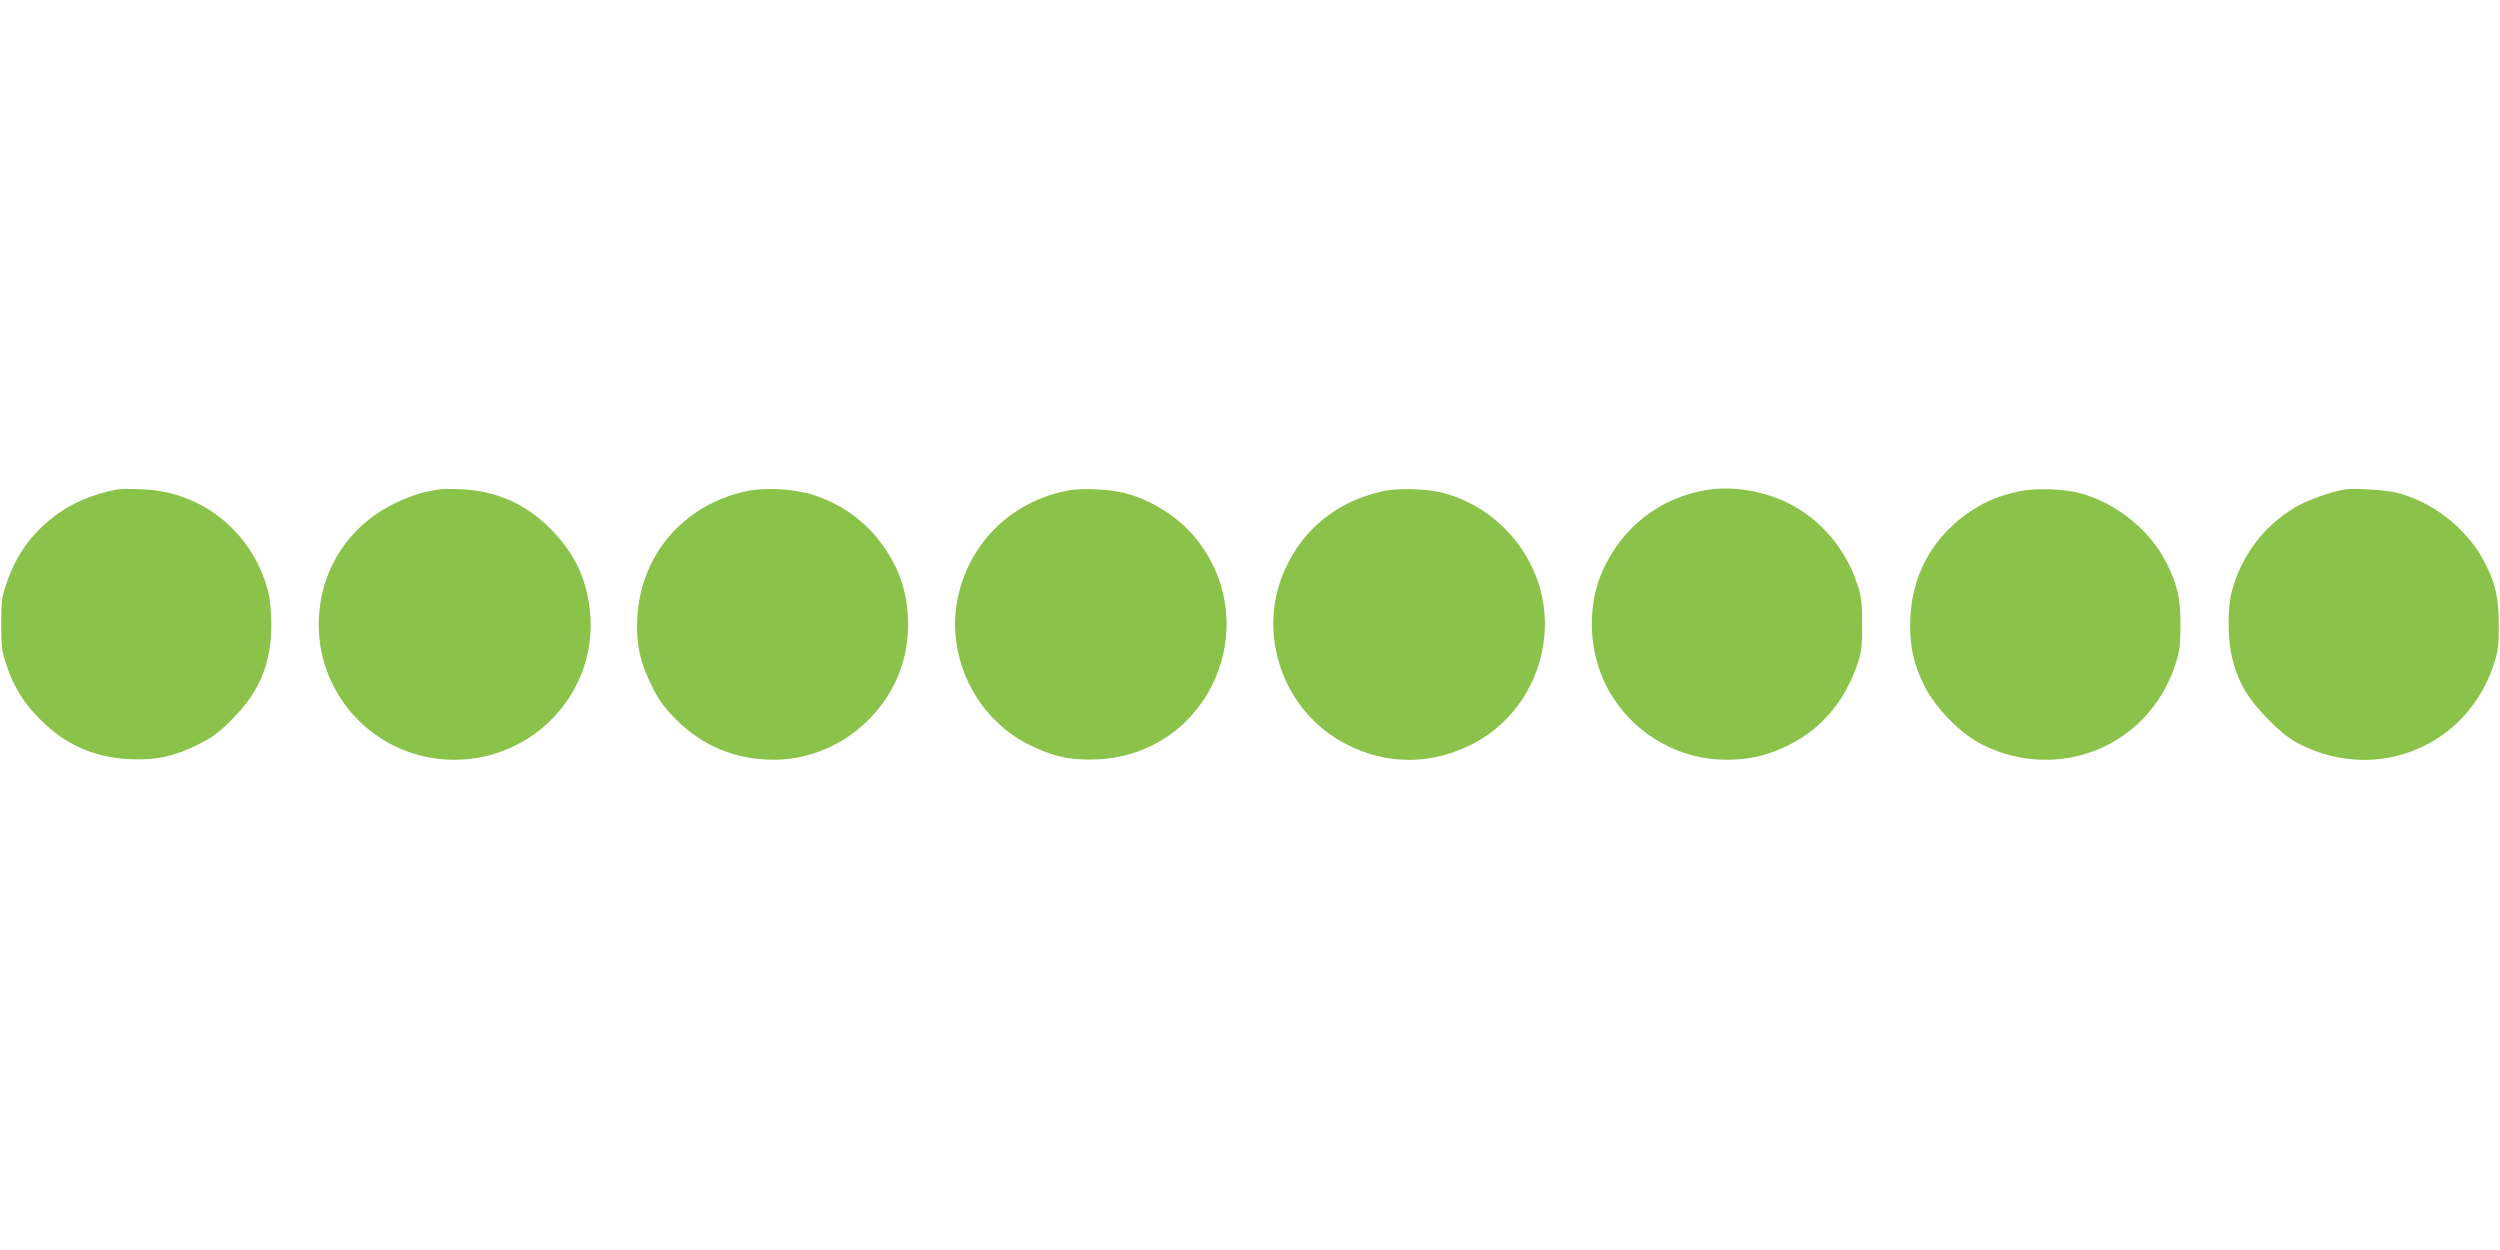
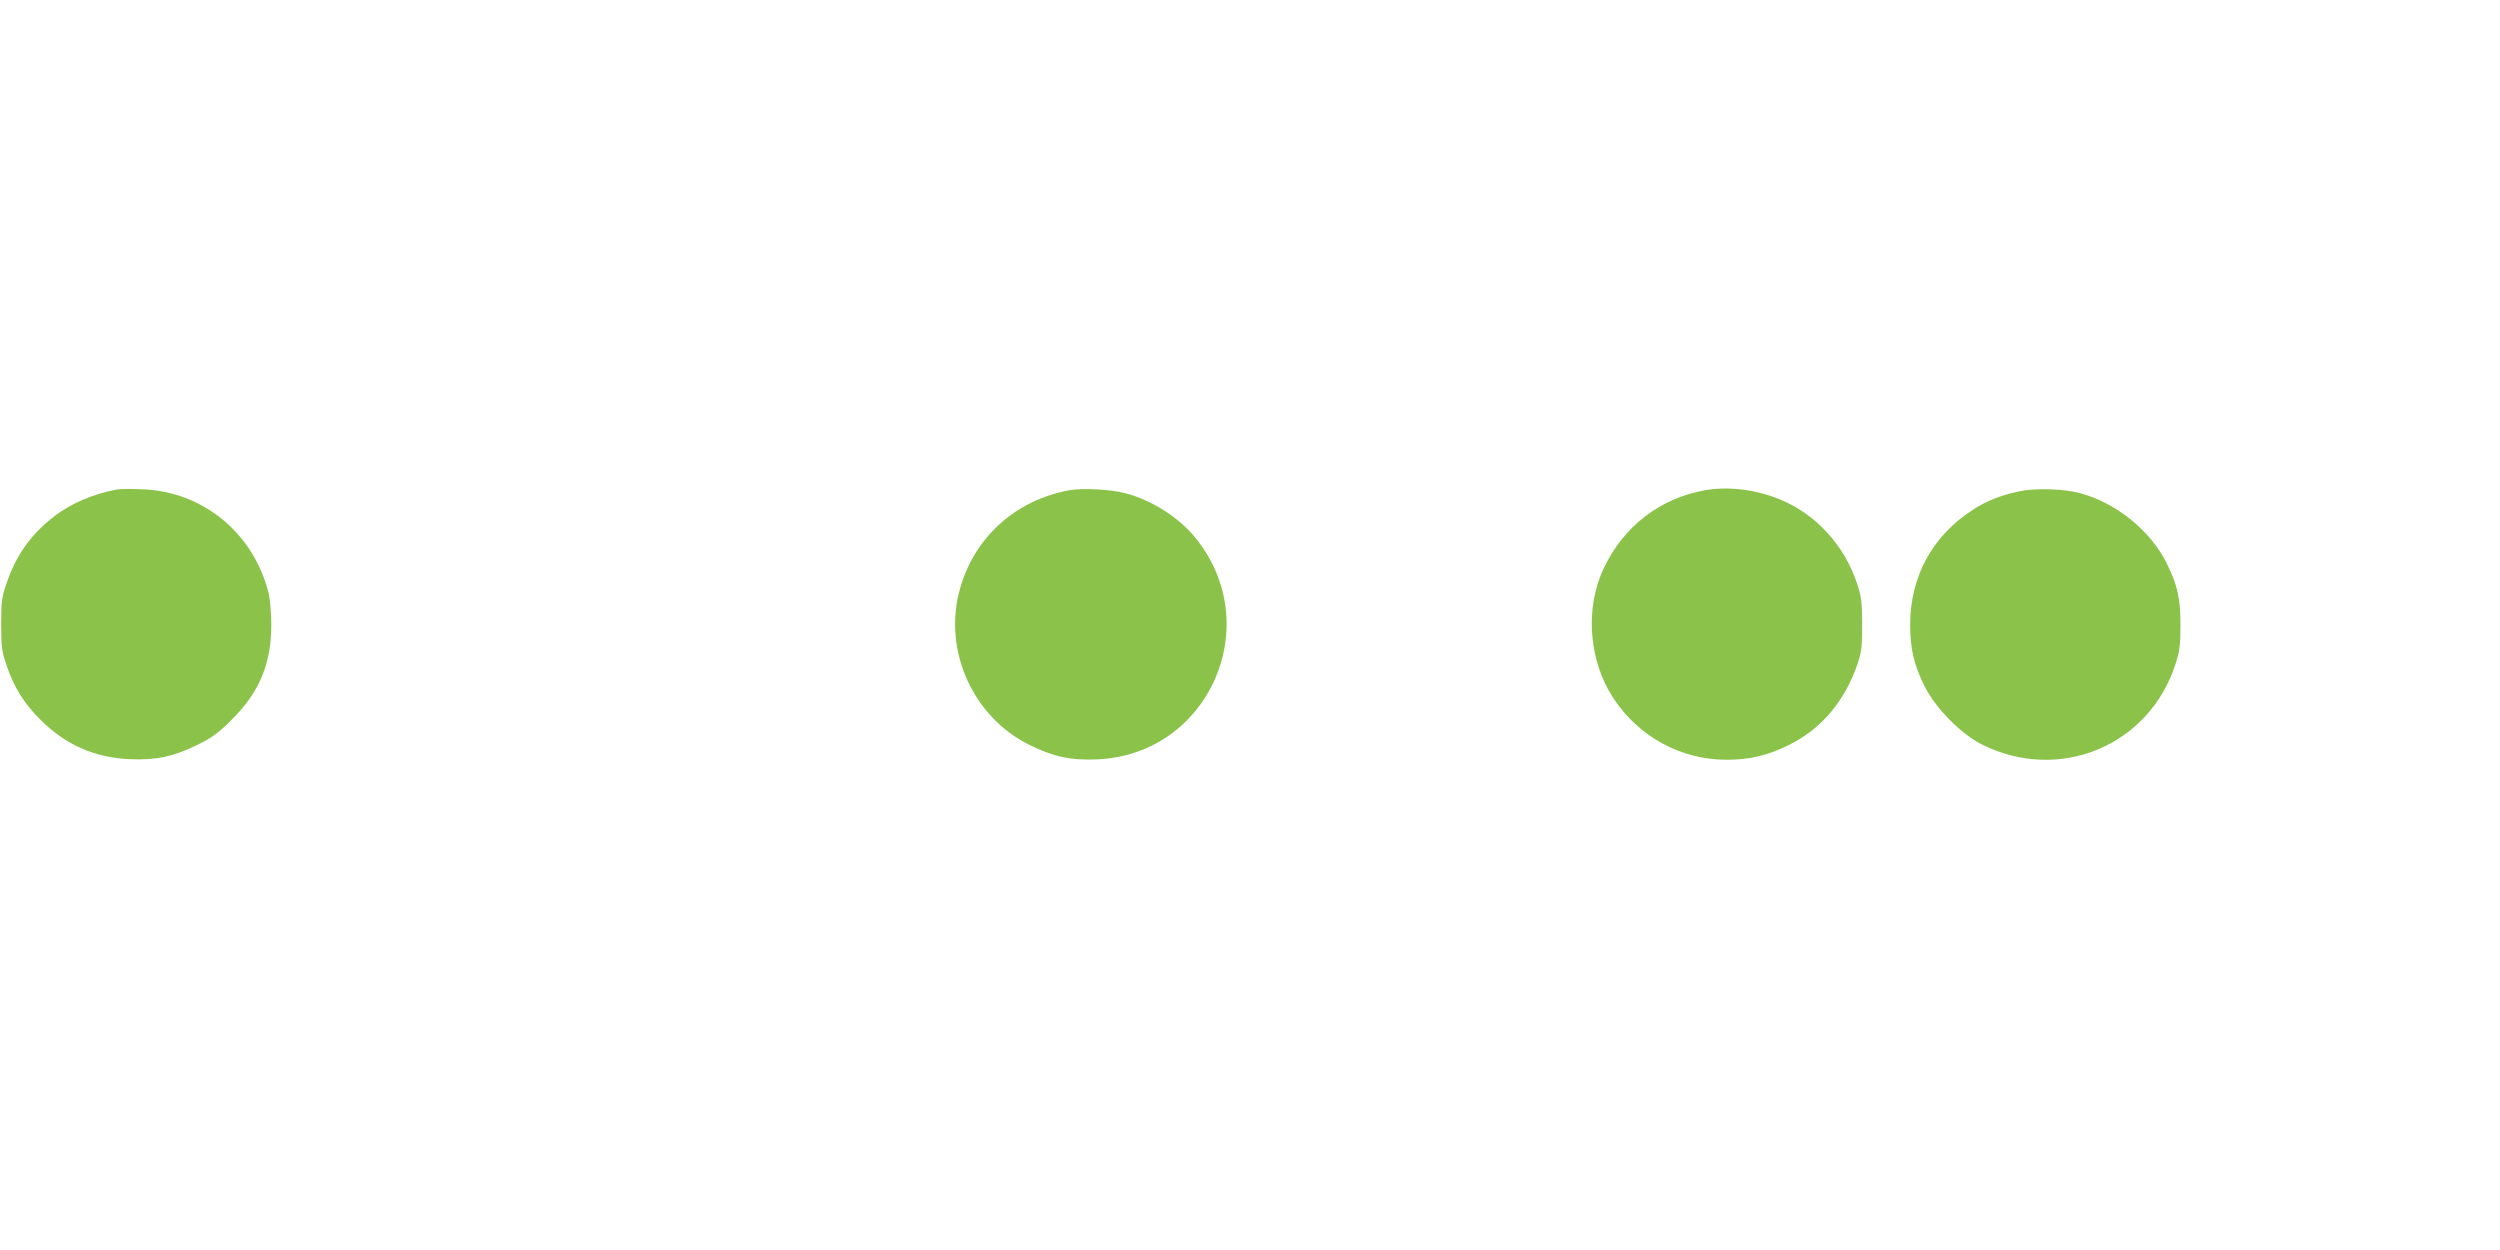
<svg xmlns="http://www.w3.org/2000/svg" version="1.0" width="1280pt" height="640pt" viewBox="0 0 1280 640" preserveAspectRatio="xMidYMid meet">
  <g transform="translate(0,640) scale(0.1,-0.1)" fill="#8bc34a" stroke="none">
    <path d="M600 3894 c-126 -23 -244 -74 -333 -146 -113 -90 -185 -193 -233 -333 -25 -71 -28 -94 -28 -210 0 -114 3 -140 27 -210 37 -111 90 -197 173 -279 128 -129 277 -195 459 -203 132 -6 223 13 345 73 79 39 110 62 180 133 140 140 200 287 199 486 0 55 -6 125 -13 155 -76 310 -337 525 -651 535 -55 2 -111 2 -125 -1z" />
-     <path d="M2245 3894 c-11 -2 -45 -9 -75 -15 -30 -6 -95 -30 -145 -54 -234 -113 -378 -329 -392 -585 -22 -397 294 -730 692 -730 420 0 745 362 694 775 -20 163 -80 284 -199 406 -126 128 -280 197 -460 204 -52 2 -104 2 -115 -1z" />
-     <path d="M3816 3884 c-319 -71 -537 -327 -553 -649 -7 -131 13 -222 73 -345 38 -77 62 -110 128 -176 135 -135 302 -203 497 -204 289 0 556 191 652 469 56 160 47 359 -23 509 -87 186 -238 319 -429 379 -100 31 -249 39 -345 17z" />
    <path d="M5476 3890 c-282 -51 -497 -249 -566 -524 -77 -306 75 -637 357 -778 123 -62 215 -82 352 -76 571 26 864 687 502 1134 -85 105 -225 194 -360 229 -78 20 -217 27 -285 15z" />
-     <path d="M7080 3885 c-233 -52 -406 -190 -501 -401 -149 -327 -10 -727 311 -893 206 -107 429 -109 640 -5 232 115 379 355 380 620 0 308 -214 586 -516 669 -85 23 -235 28 -314 10z" />
    <path d="M8730 3890 c-231 -41 -418 -185 -519 -400 -97 -204 -77 -472 49 -664 130 -198 346 -316 580 -316 119 0 210 22 320 76 167 83 287 226 352 419 19 59 23 90 22 200 0 112 -4 141 -26 208 -66 197 -212 356 -397 431 -123 50 -263 67 -381 46z" />
    <path d="M10337 3884 c-98 -21 -166 -49 -236 -94 -208 -134 -321 -343 -321 -589 0 -121 19 -203 72 -311 57 -115 187 -248 298 -303 393 -195 850 -7 987 408 22 68 27 98 27 200 1 138 -15 210 -70 320 -83 168 -258 310 -444 360 -84 23 -233 27 -313 9z" />
-     <path d="M12005 3894 c-70 -11 -194 -56 -253 -91 -166 -99 -282 -255 -328 -443 -20 -84 -18 -243 6 -334 31 -123 82 -208 185 -311 69 -69 108 -99 165 -128 393 -196 850 -7 987 408 23 69 27 97 27 205 0 140 -17 214 -76 327 -85 163 -257 300 -438 348 -57 16 -223 27 -275 19z" />
  </g>
</svg>